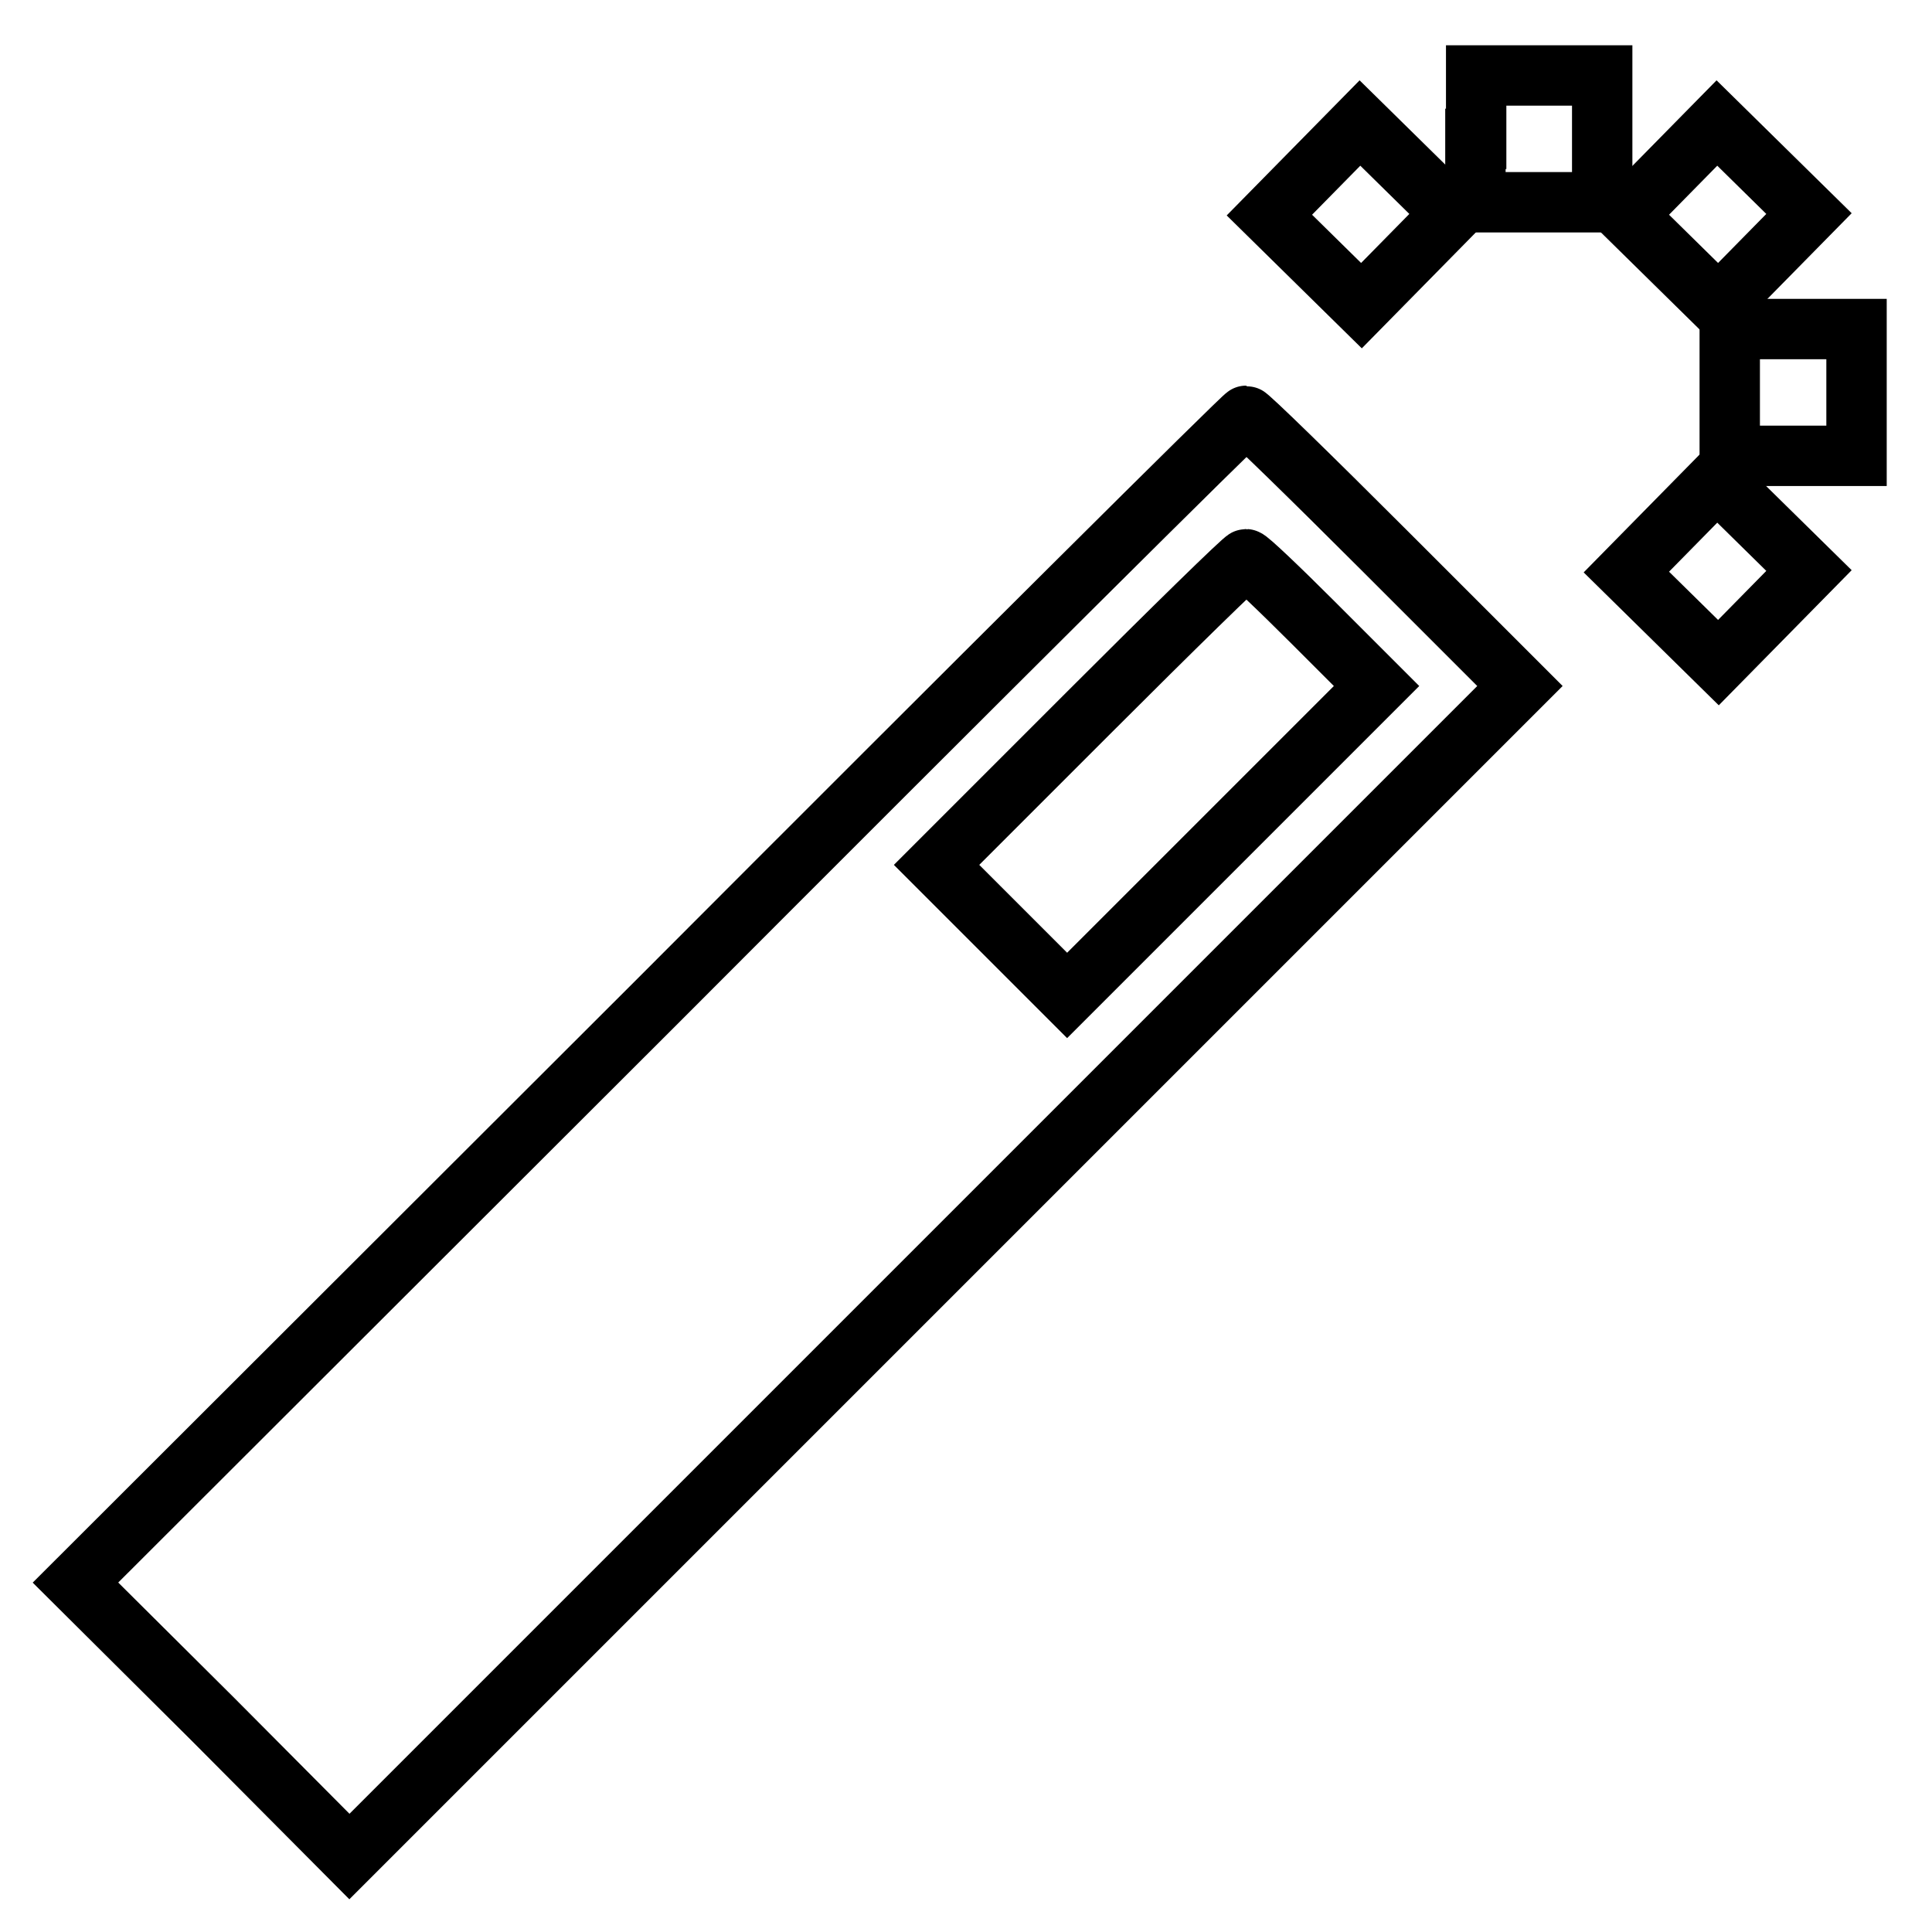
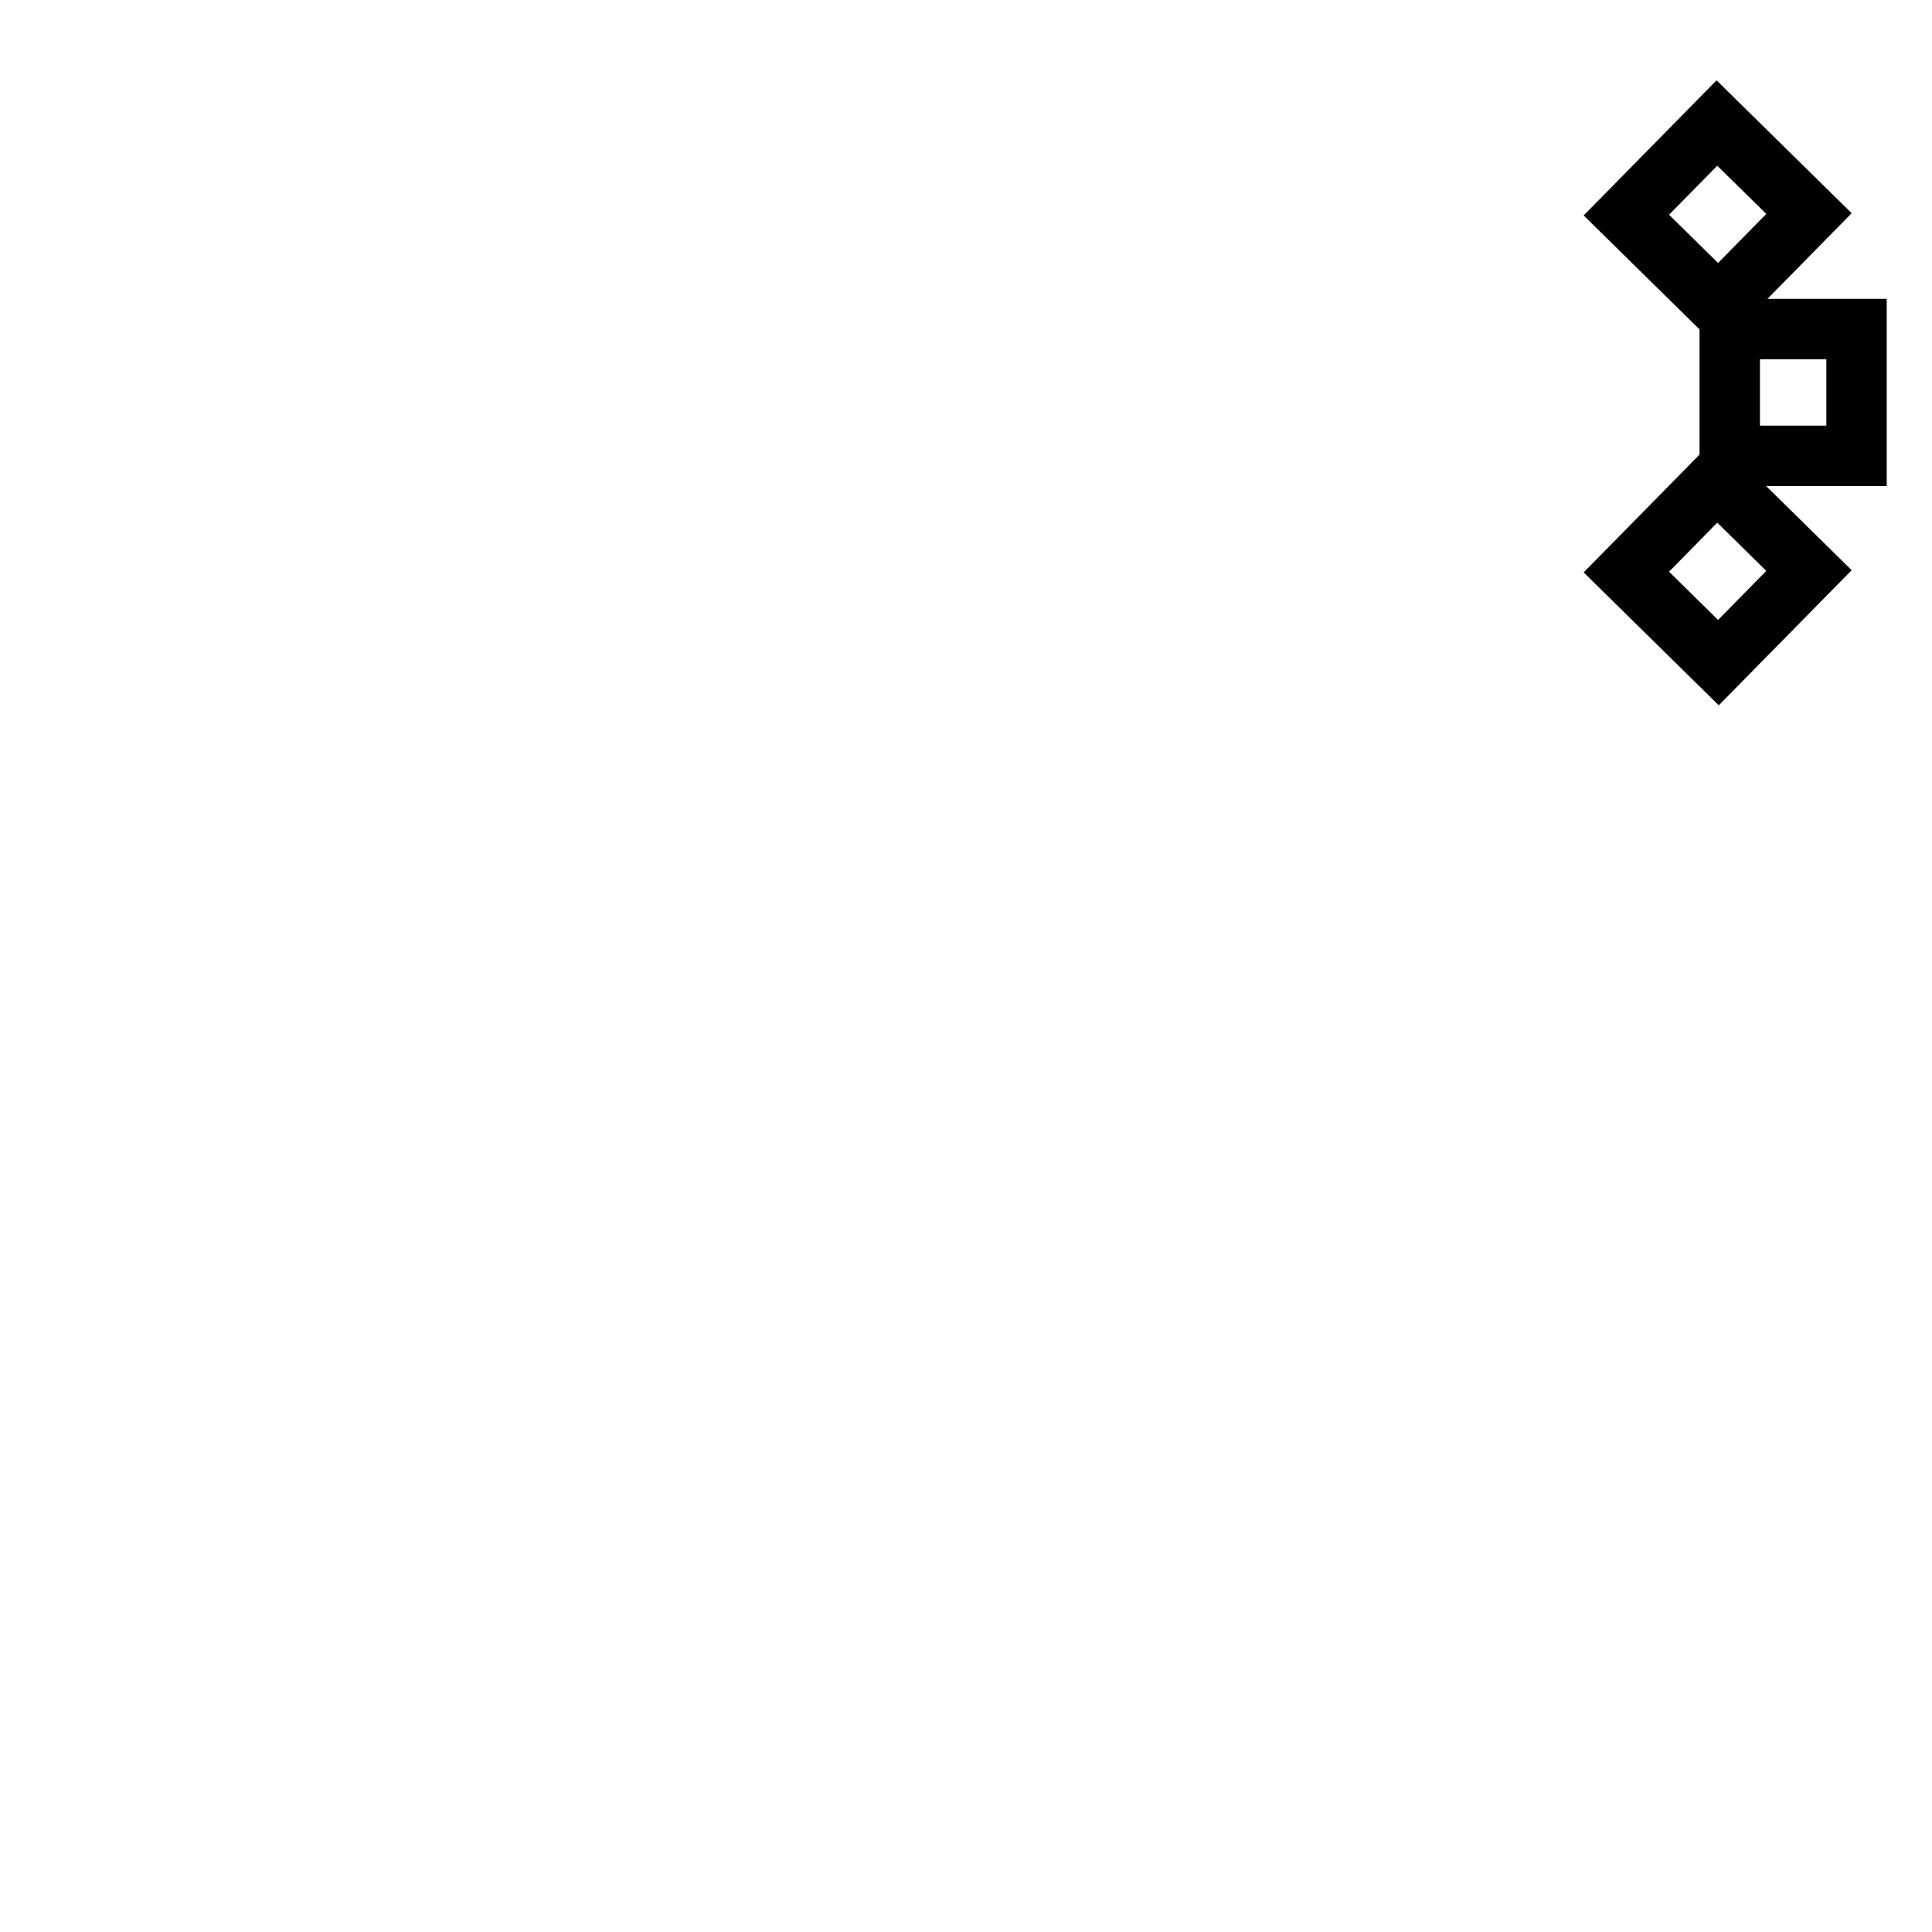
<svg xmlns="http://www.w3.org/2000/svg" version="1.1" x="0px" y="0px" viewBox="0 0 256 256" enable-background="new 0 0 256 256" xml:space="preserve">
  <g>
    <g>
      <g>
-         <path stroke-width="8" fill-opacity="0" stroke="#000000" d="M195.5,18.4v8.4h8.4h8.4v-8.4V10H204h-8.4V18.4z" />
-         <path stroke-width="8" fill-opacity="0" stroke="#000000" d="M174.2,22.4l-6,6.1l6.1,6l6.1,6l6-6.1l6-6.1l-6.1-6l-6.1-6L174.2,22.4z" />
        <path stroke-width="8" fill-opacity="0" stroke="#000000" d="M221.5,22.4l-6,6.1l6.1,6l6.1,6l6-6.1l6-6.1l-6.1-6l-6.1-6L221.5,22.4z" />
-         <path stroke-width="8" fill-opacity="0" stroke="#000000" d="M229.2,52v8.4h8.4h8.4V52v-8.4h-8.4h-8.4V52z" />
-         <path stroke-width="8" fill-opacity="0" stroke="#000000" d="M87.3,132.5L10,209.7l18.2,18.1L46.3,246l77.5-77.5l77.6-77.6l-17.9-17.9c-9.8-9.8-18.1-17.9-18.4-17.9S129.7,90,87.3,132.5z M174,82.5l8.4,8.4l-20.5,20.5l-20.5,20.5l-8.6-8.6l-8.7-8.7l20.2-20.2c11.1-11.1,20.5-20.3,20.8-20.3S169.4,77.9,174,82.5z" />
+         <path stroke-width="8" fill-opacity="0" stroke="#000000" d="M229.2,52v8.4h8.4h8.4V52v-8.4h-8.4h-8.4V52" />
        <path stroke-width="8" fill-opacity="0" stroke="#000000" d="M221.5,69.7l-6,6.1l6.1,6l6.1,6l6-6.1l6-6.1l-6.1-6l-6.1-6L221.5,69.7z" />
      </g>
    </g>
  </g>
</svg>